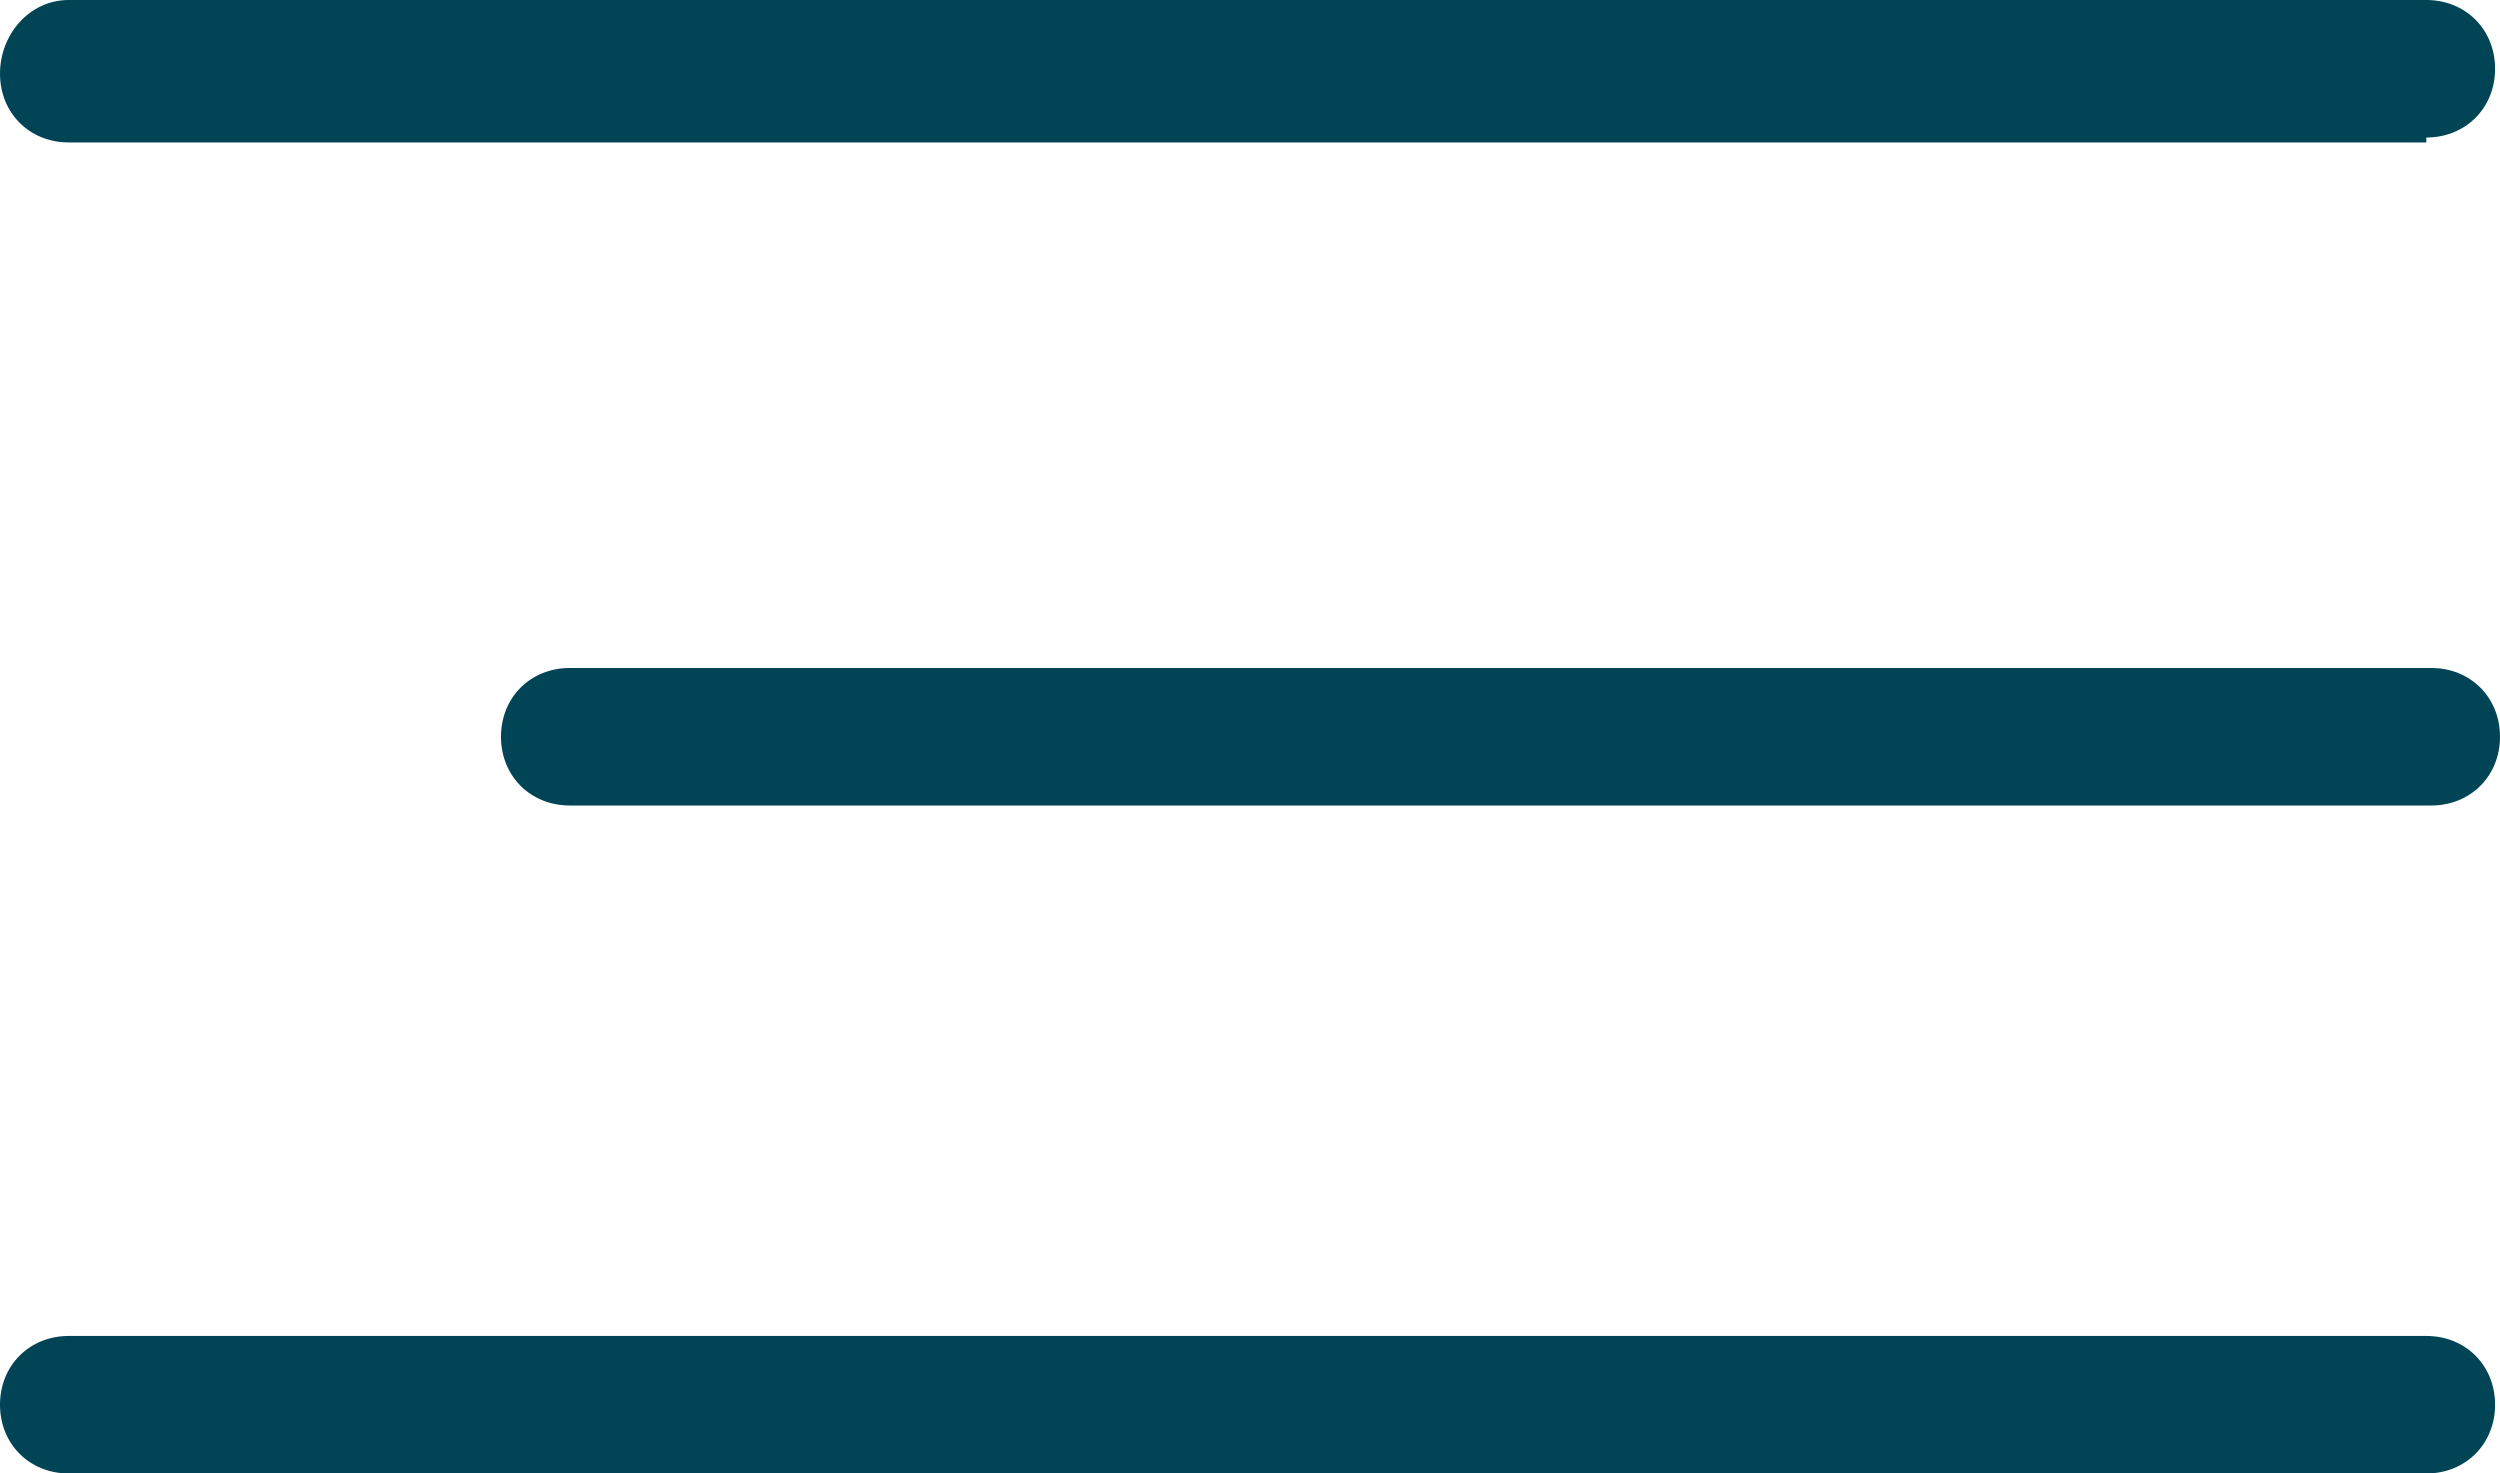
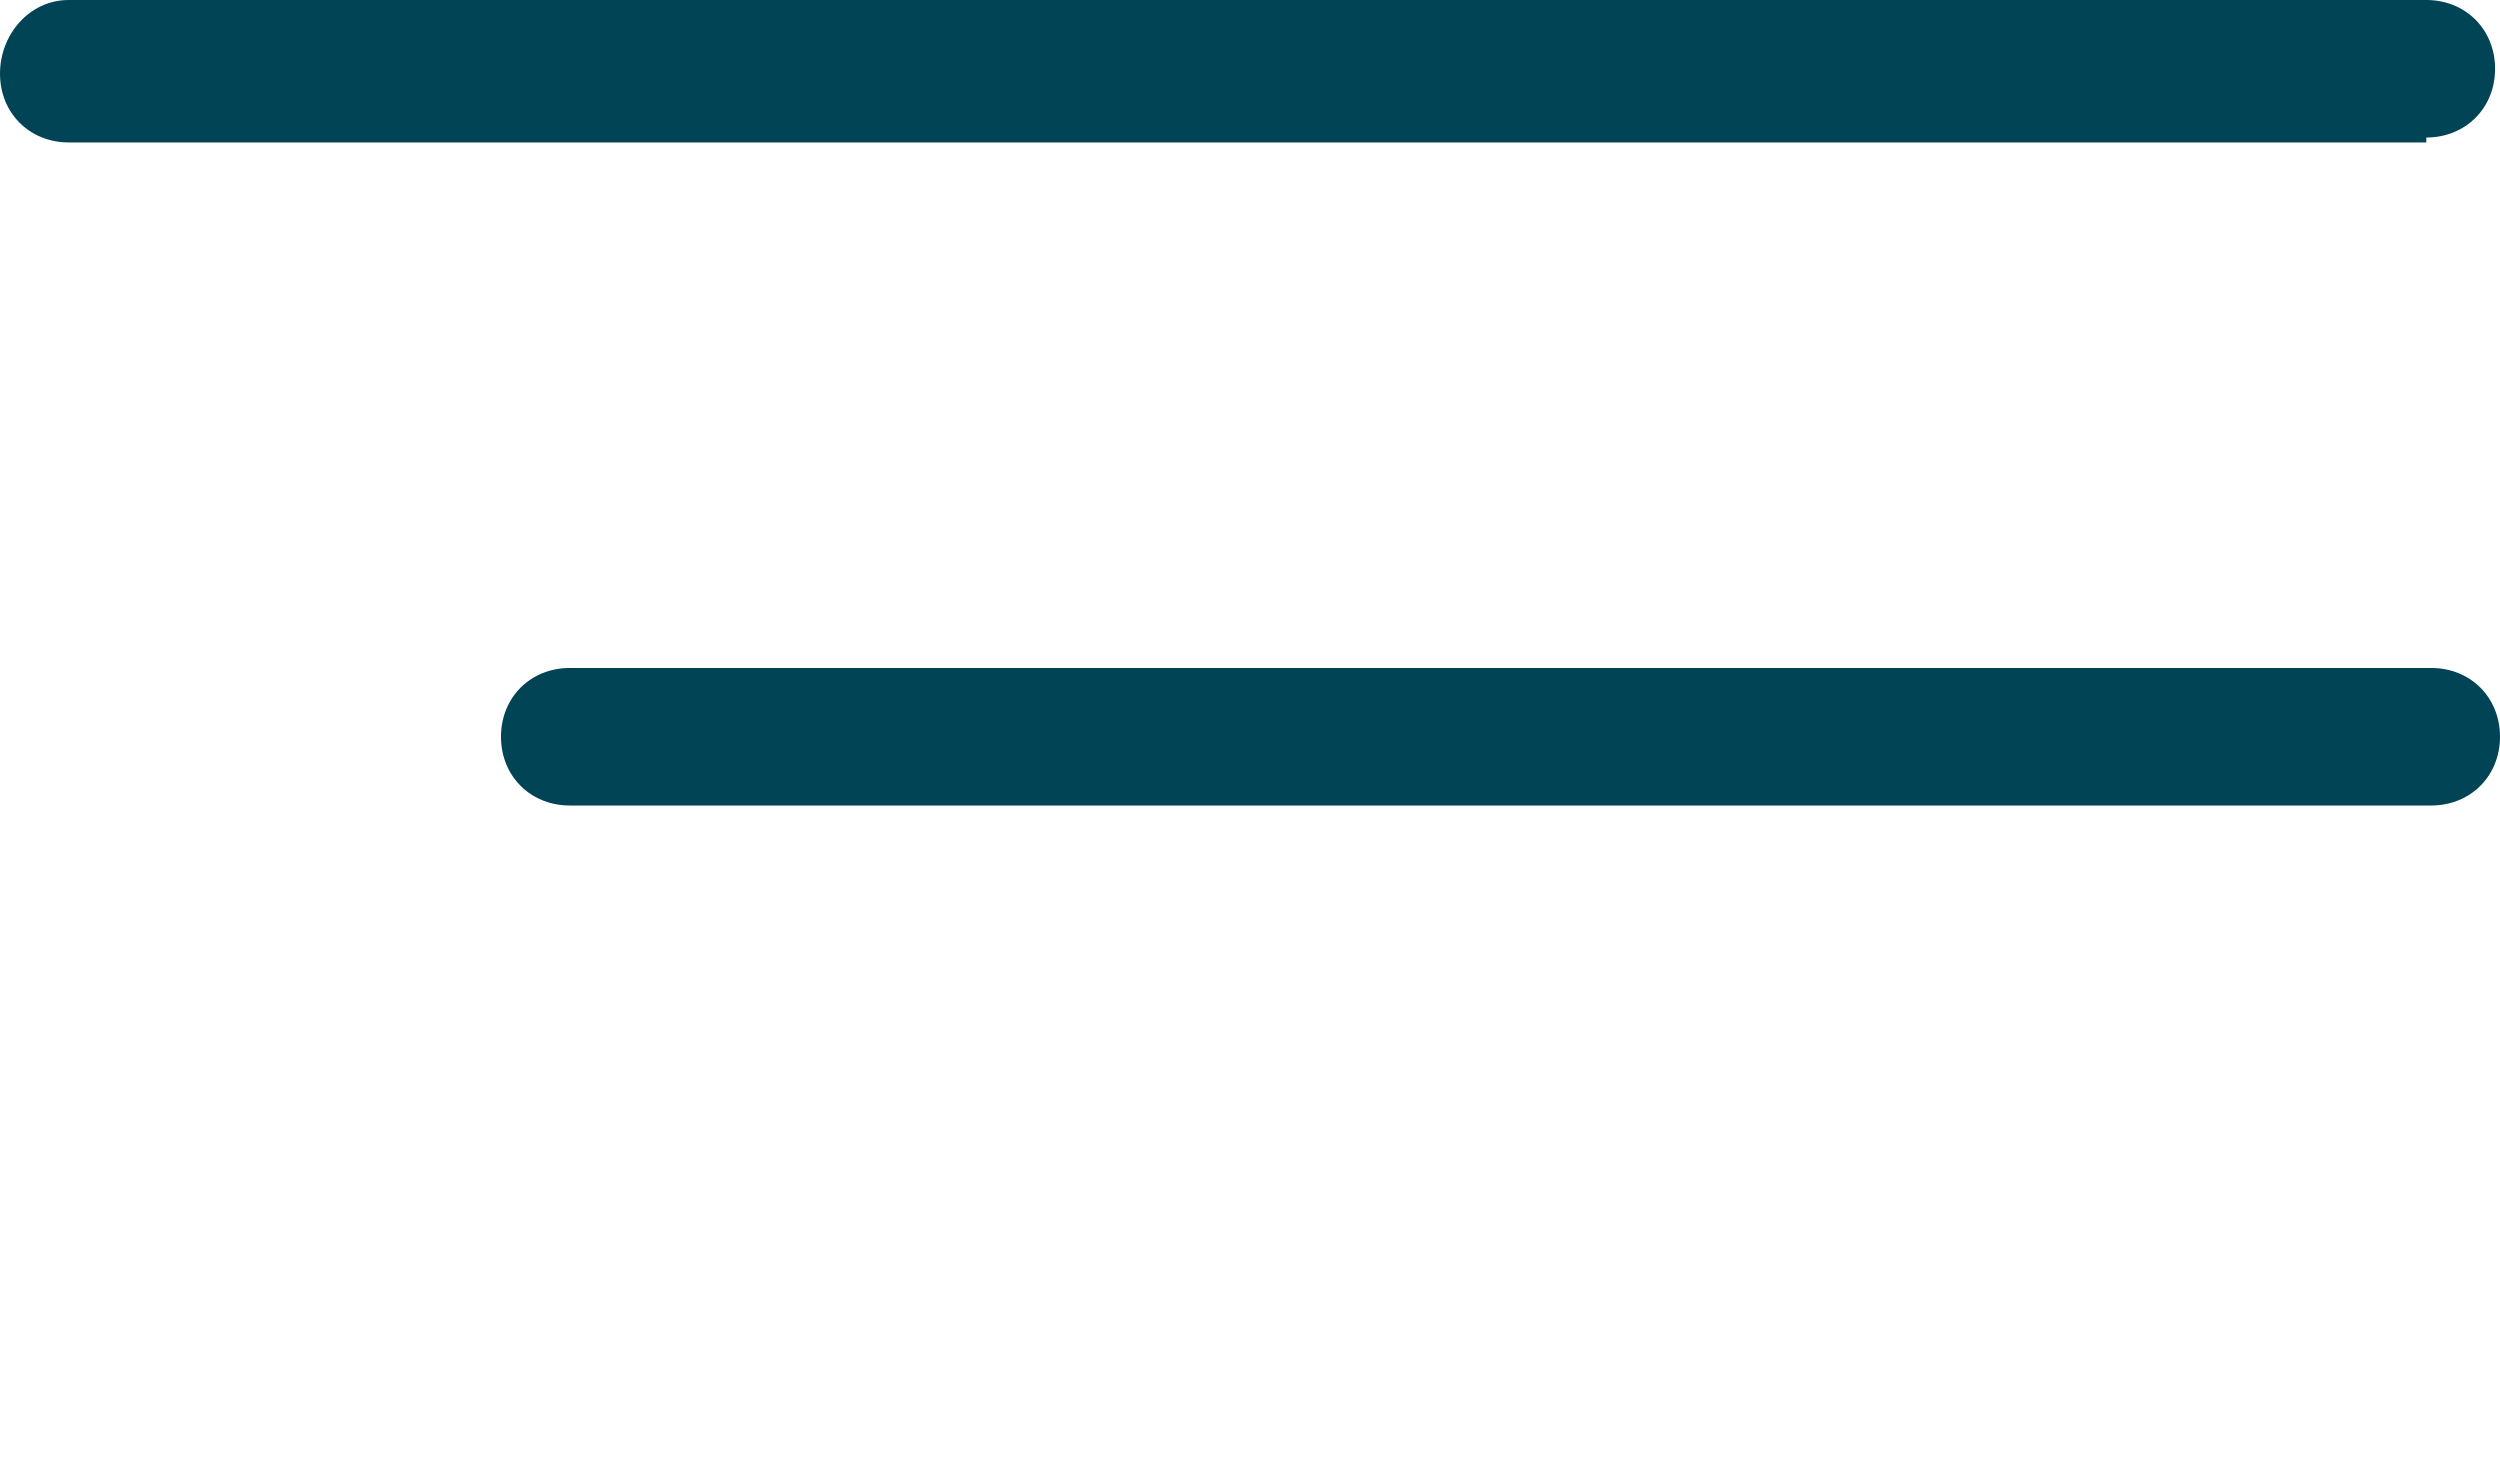
<svg xmlns="http://www.w3.org/2000/svg" id="Livello_1" data-name="Livello 1" version="1.1" viewBox="0 0 50.9 30">
  <defs>
    <style>
      .cls-1 {
        fill: #004456;
        stroke-width: 0px;
      }
    </style>
  </defs>
-   <path class="cls-1" d="M49.4,30H1.4c-.8,0-1.4-.6-1.4-1.4s.6-1.4,1.4-1.4h48c.8,0,1.4.6,1.4,1.4s-.6,1.4-1.4,1.4h0Z" />
  <path class="cls-1" d="M49.4,2.9H1.4c-.8,0-1.4-.6-1.4-1.4S.6,0,1.4,0h48c.8,0,1.4.6,1.4,1.4s-.6,1.4-1.4,1.4h0Z" />
  <path class="cls-1" d="M49.4,16.4H11.6c-.8,0-1.4-.6-1.4-1.4s.6-1.4,1.4-1.4h37.9c.8,0,1.4.6,1.4,1.4s-.6,1.4-1.4,1.4h0Z" />
</svg>